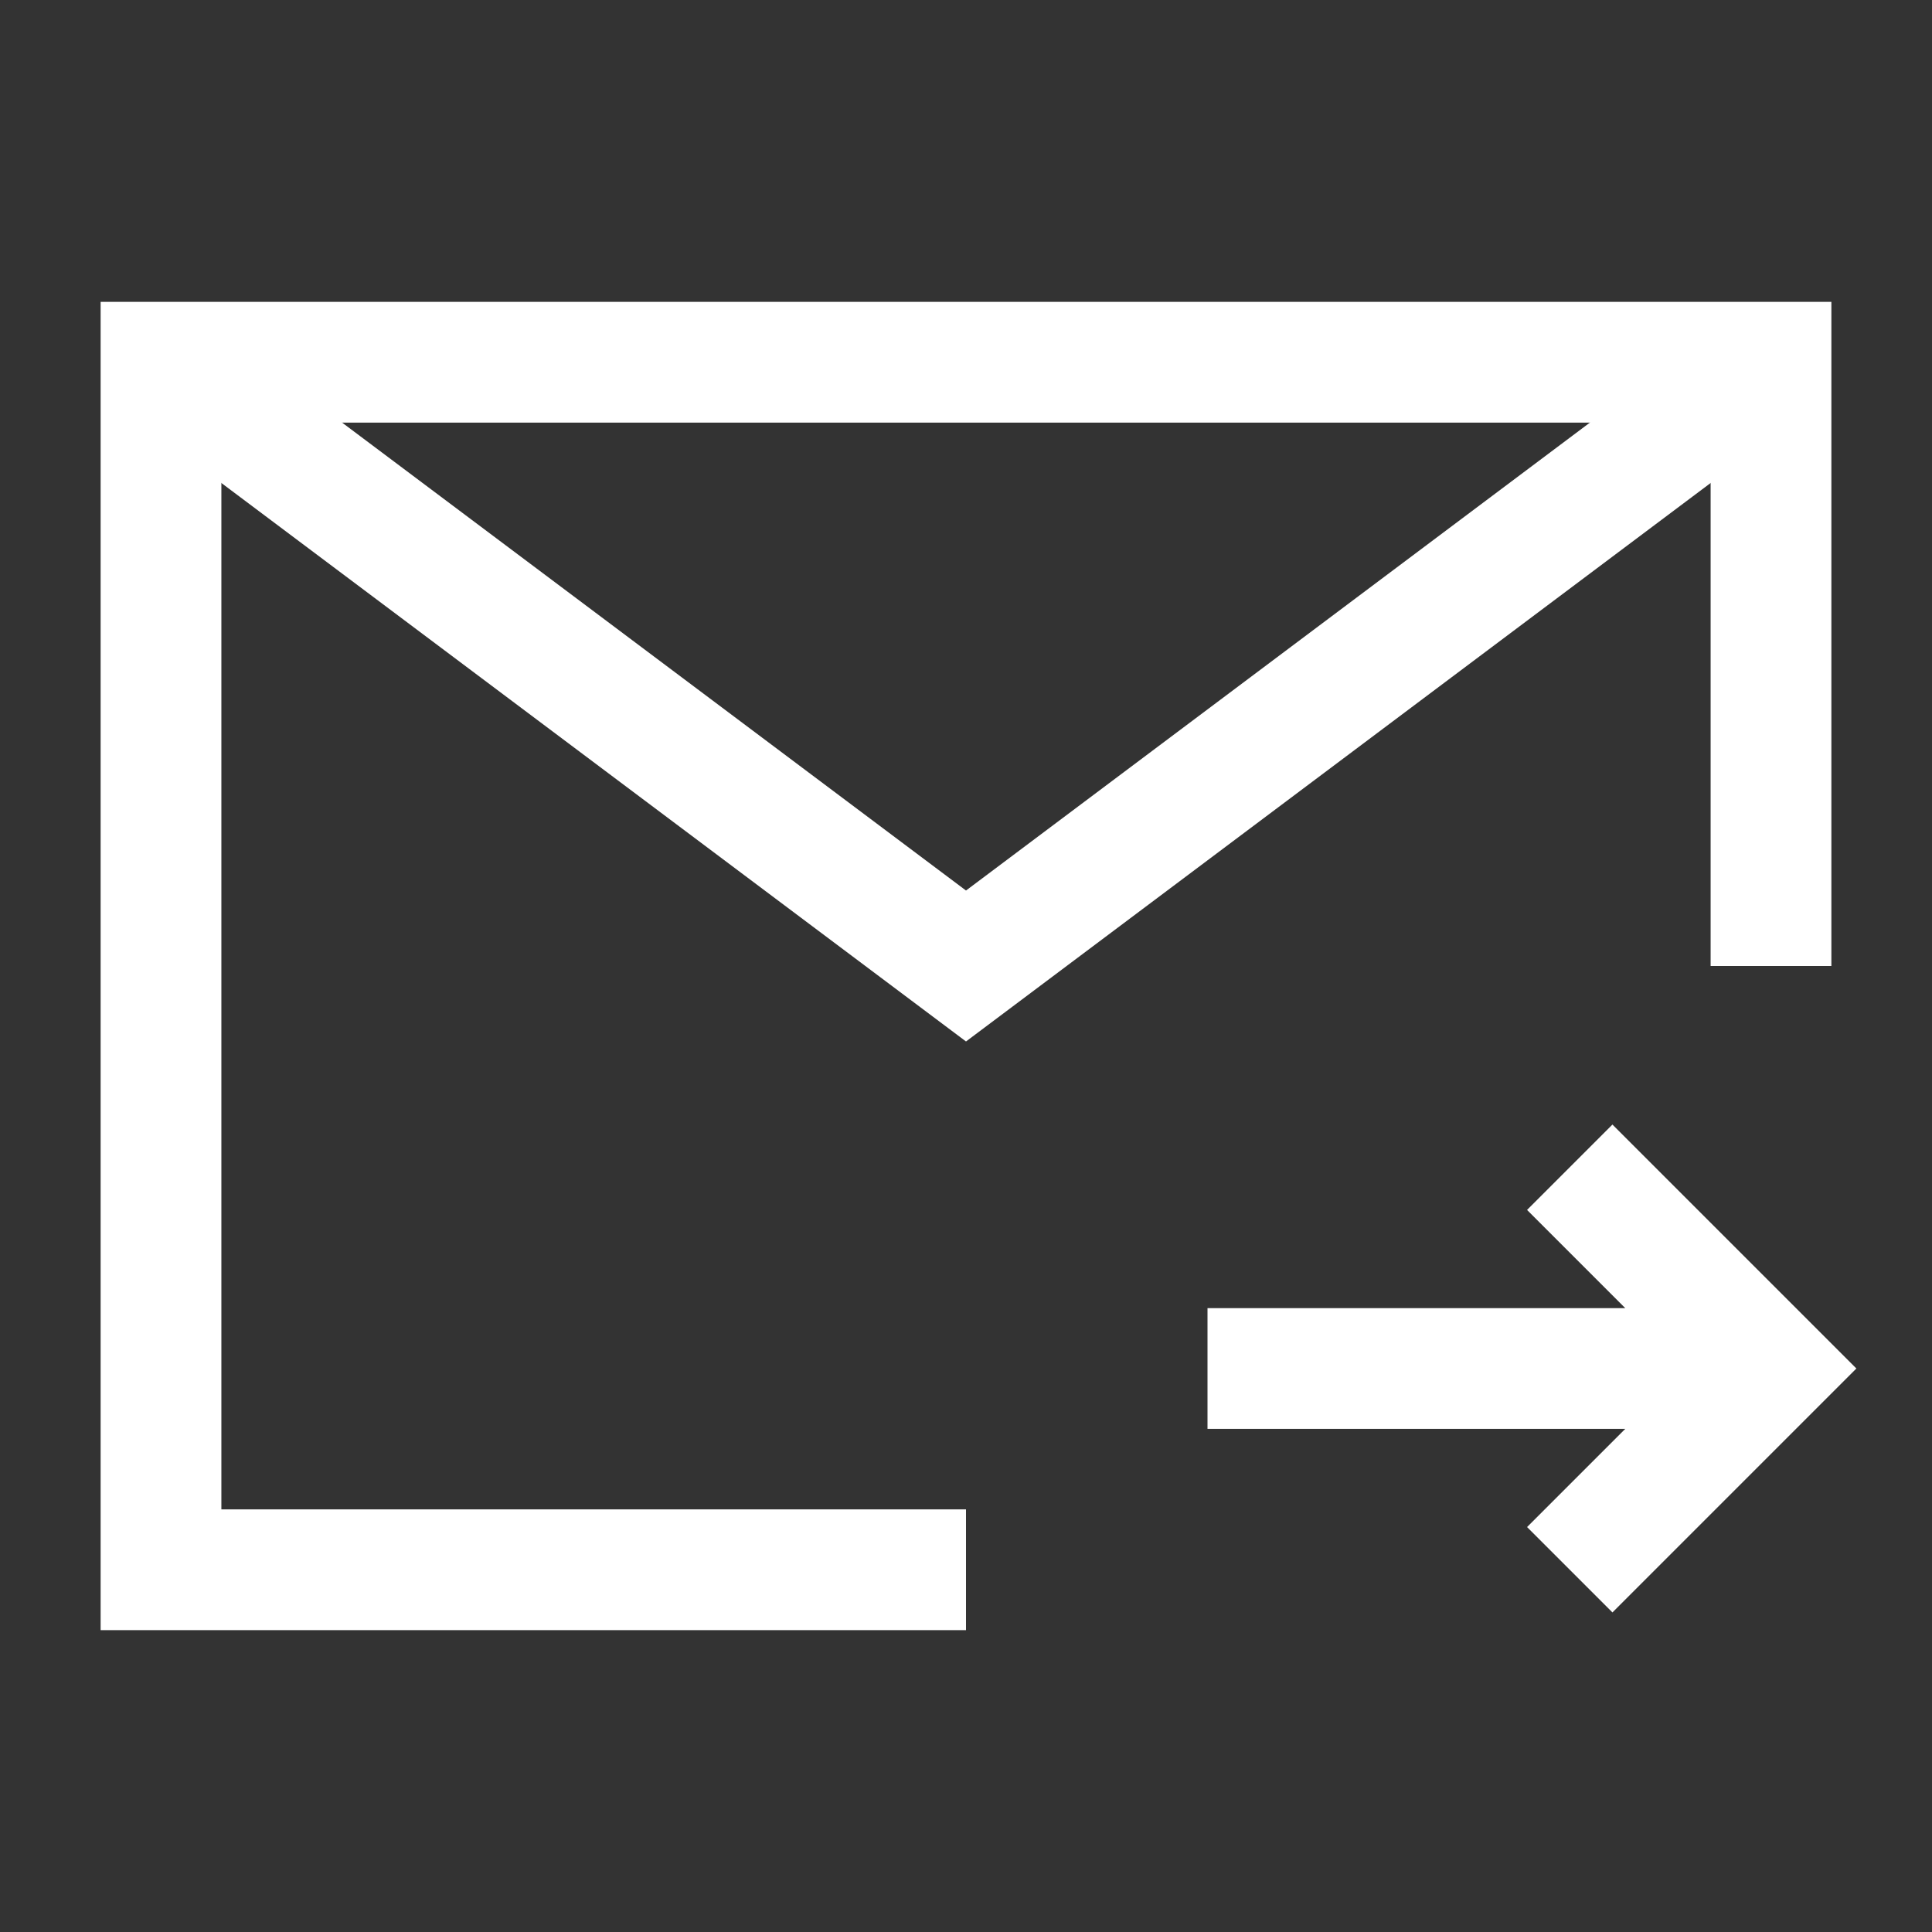
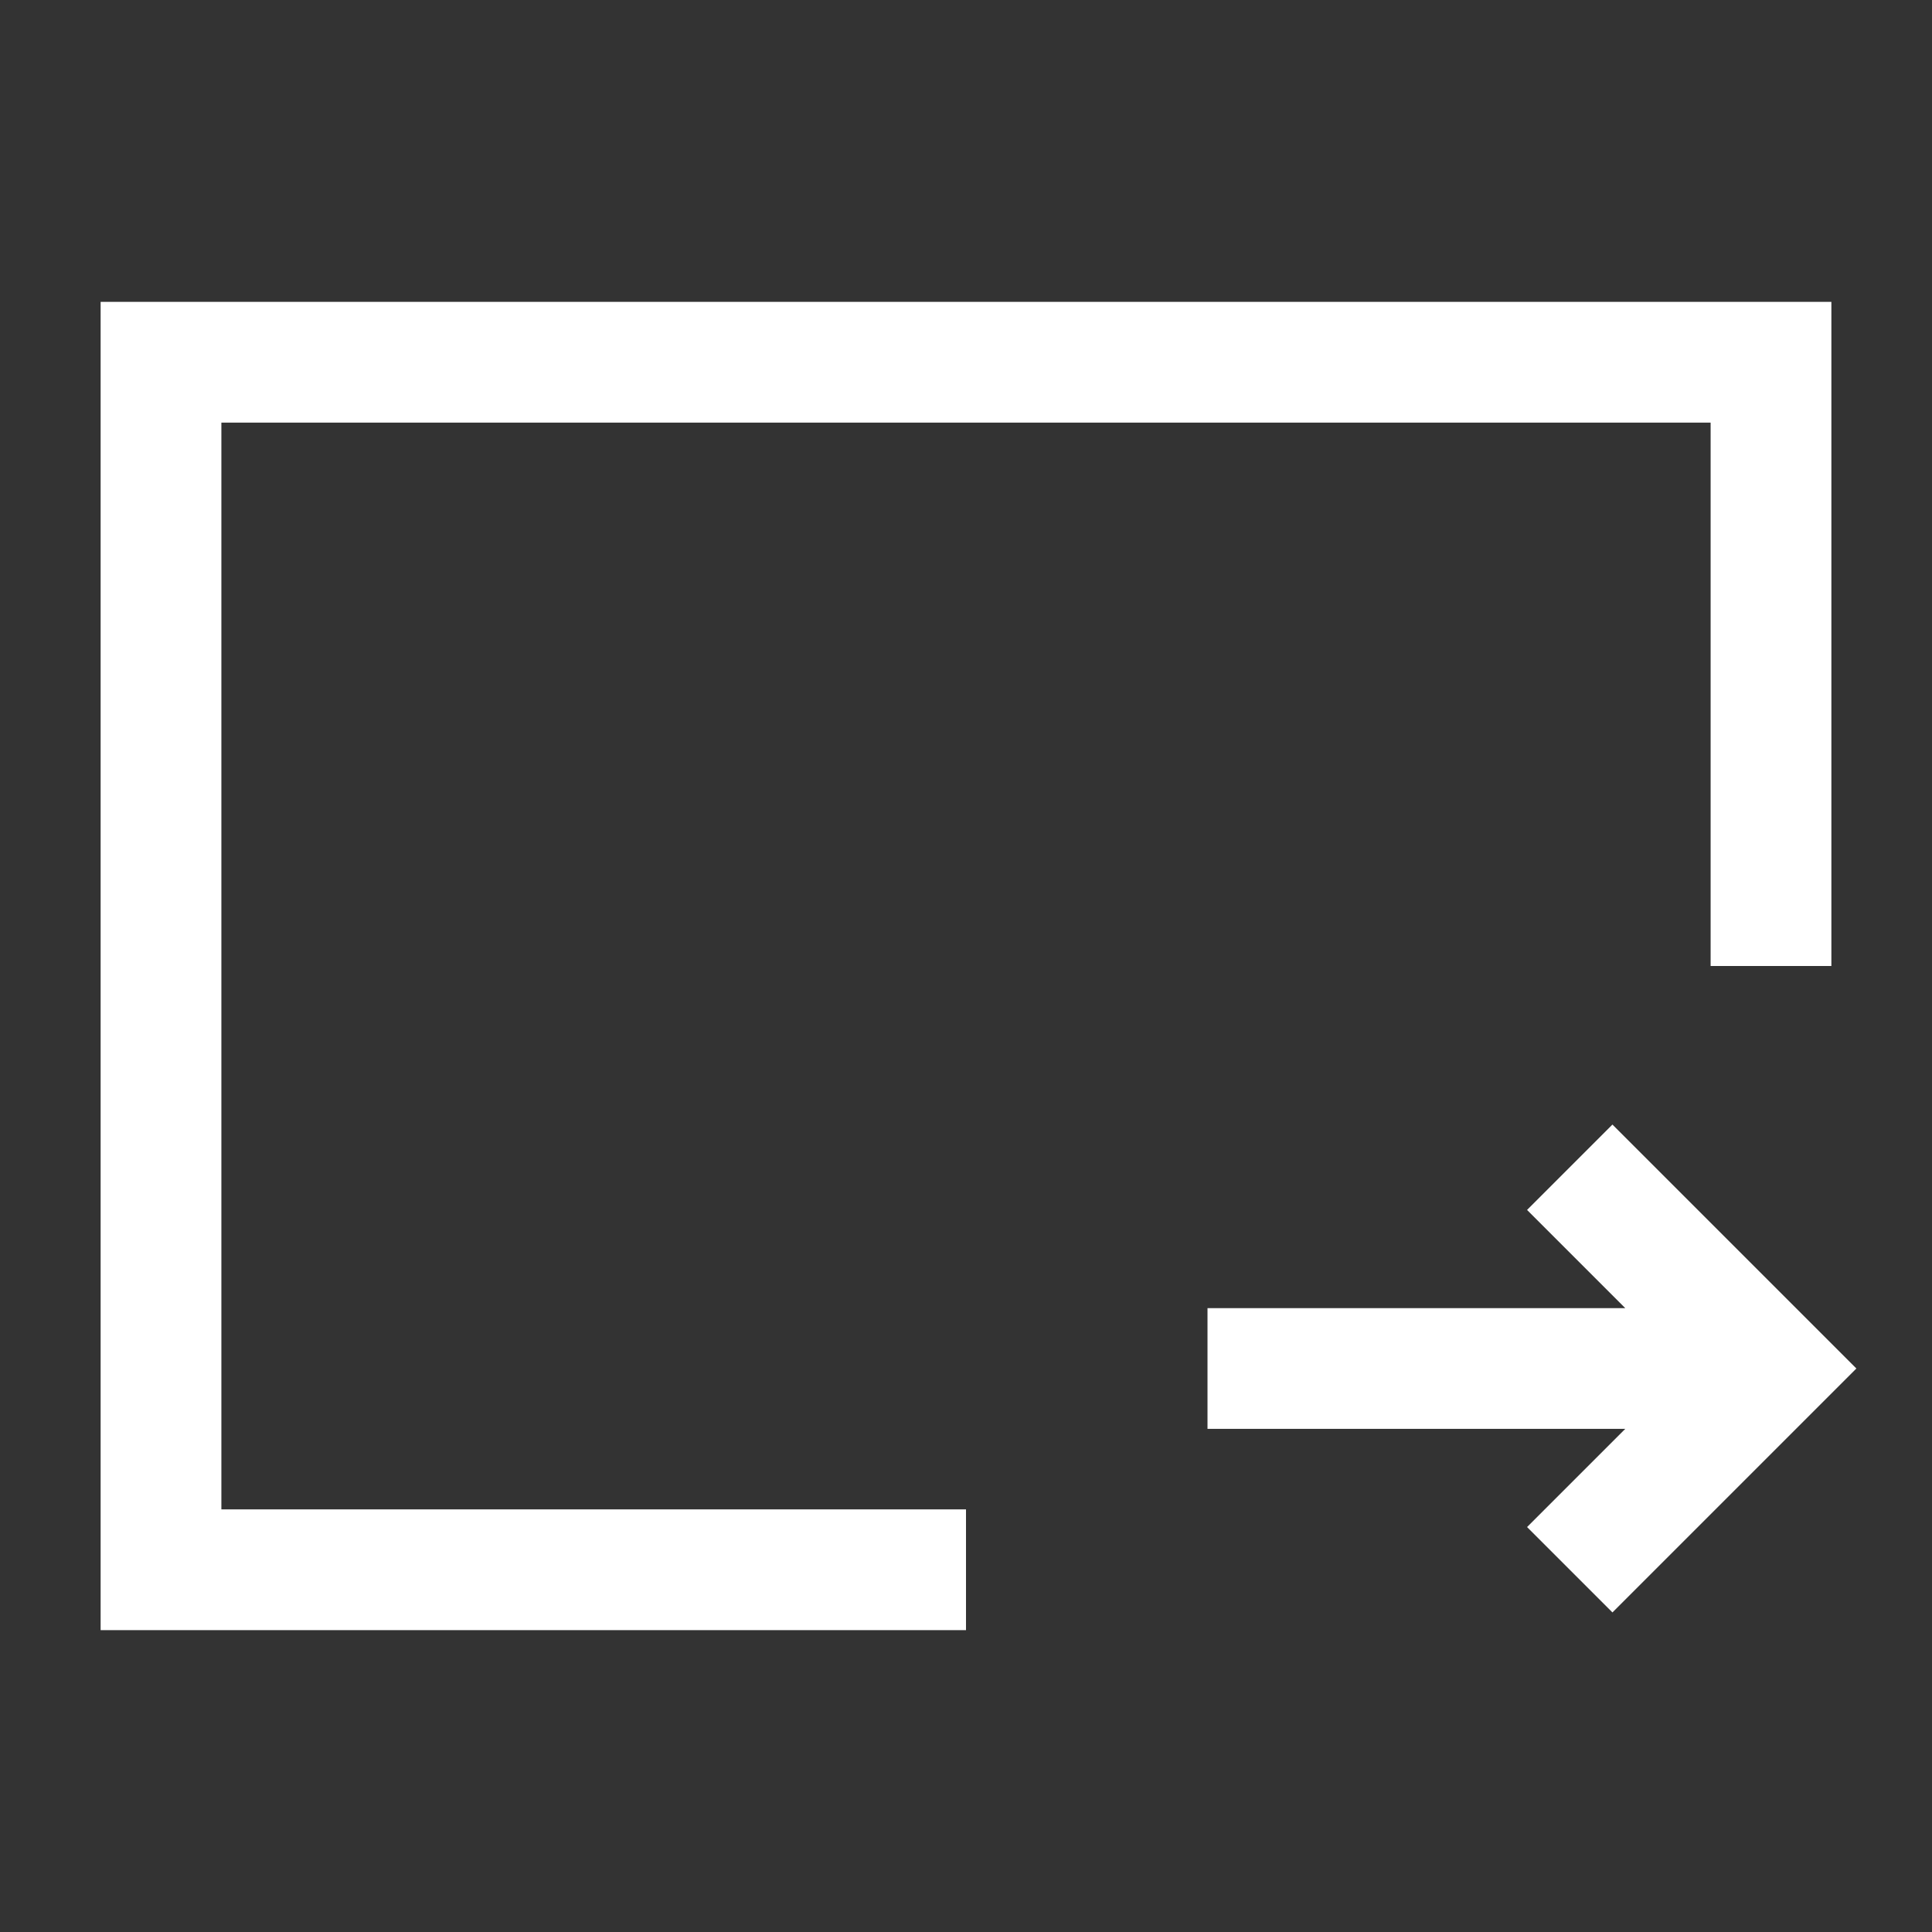
<svg xmlns="http://www.w3.org/2000/svg" width="48" height="48" fill="none">
  <rect width="100%" height="100%" fill="#333333" stroke="none" />
  <path d="M44 24V9H4v30h20m20-5H30m9-5 5 5-5 5" stroke="#fff" stroke-width="3" />
-   <path d="m4 9 20 15L44 9" stroke="#fff" stroke-width="3" />
</svg>